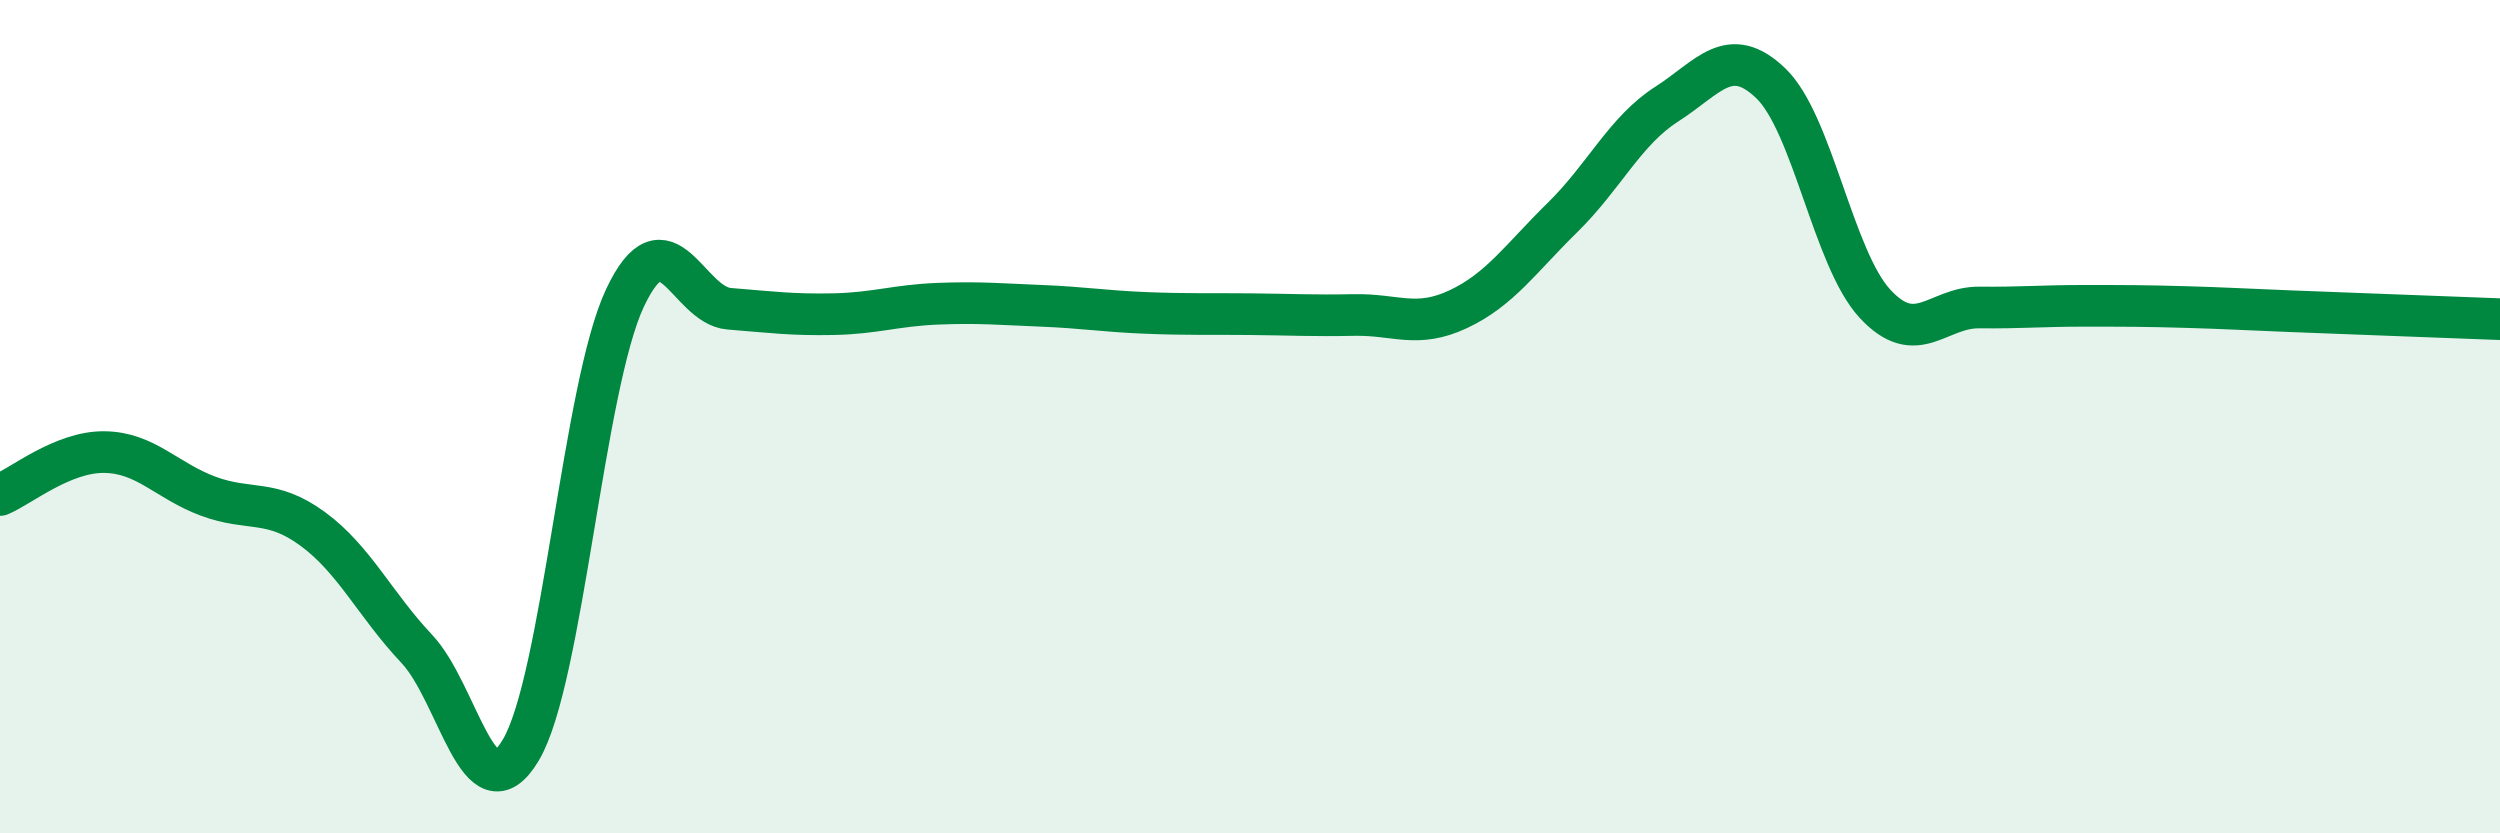
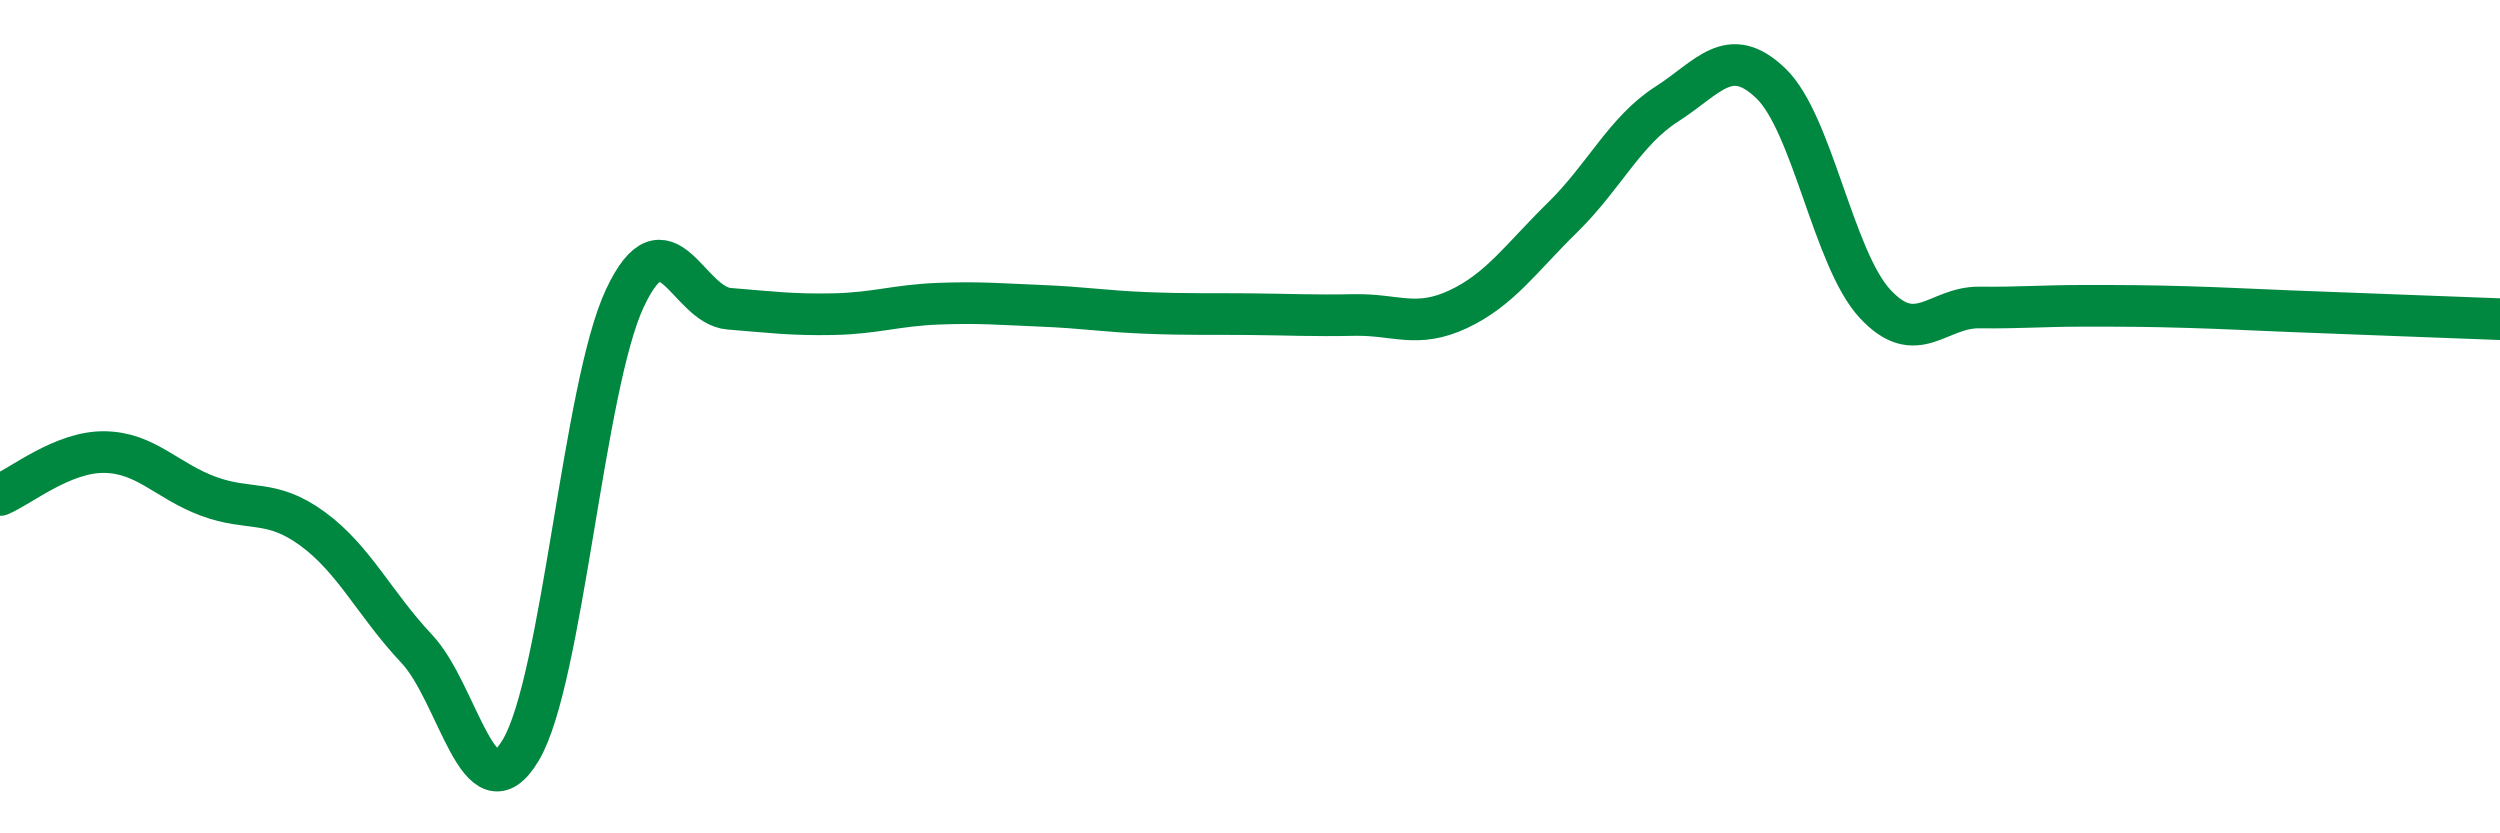
<svg xmlns="http://www.w3.org/2000/svg" width="60" height="20" viewBox="0 0 60 20">
-   <path d="M 0,11.88 C 0.5,11.67 1.5,10.84 2.5,10.85 C 3.5,10.86 4,11.54 5,11.91 C 6,12.28 6.5,11.96 7.5,12.69 C 8.5,13.42 9,14.51 10,15.57 C 11,16.63 11.5,19.68 12.5,18 C 13.5,16.32 14,9.27 15,7.15 C 16,5.03 16.5,7.33 17.5,7.41 C 18.5,7.49 19,7.56 20,7.54 C 21,7.52 21.5,7.33 22.5,7.29 C 23.5,7.25 24,7.3 25,7.34 C 26,7.38 26.5,7.47 27.5,7.51 C 28.5,7.55 29,7.53 30,7.54 C 31,7.55 31.5,7.58 32.5,7.56 C 33.5,7.54 34,7.89 35,7.42 C 36,6.95 36.5,6.2 37.5,5.22 C 38.5,4.24 39,3.14 40,2.5 C 41,1.86 41.5,1.04 42.5,2 C 43.5,2.96 44,6.21 45,7.29 C 46,8.37 46.5,7.37 47.5,7.38 C 48.5,7.39 49,7.34 50,7.34 C 51,7.34 51.5,7.34 52.5,7.37 C 53.5,7.4 53.5,7.41 55,7.47 C 56.5,7.53 59,7.62 60,7.66L60 20L0 20Z" fill="#008740" opacity="0.1" stroke-linecap="round" stroke-linejoin="round" />
  <path d="M 0,11.88 C 0.5,11.67 1.5,10.84 2.5,10.85 C 3.5,10.86 4,11.54 5,11.91 C 6,12.28 6.5,11.96 7.5,12.69 C 8.5,13.42 9,14.51 10,15.57 C 11,16.63 11.5,19.68 12.5,18 C 13.5,16.32 14,9.27 15,7.15 C 16,5.03 16.5,7.33 17.5,7.41 C 18.5,7.49 19,7.56 20,7.54 C 21,7.52 21.5,7.33 22.5,7.29 C 23.5,7.25 24,7.3 25,7.34 C 26,7.38 26.5,7.47 27.5,7.51 C 28.5,7.55 29,7.53 30,7.54 C 31,7.55 31.5,7.58 32.5,7.56 C 33.5,7.54 34,7.89 35,7.42 C 36,6.95 36.5,6.2 37.5,5.22 C 38.5,4.24 39,3.14 40,2.5 C 41,1.86 41.5,1.04 42.5,2 C 43.5,2.96 44,6.21 45,7.29 C 46,8.37 46.5,7.37 47.5,7.38 C 48.5,7.39 49,7.34 50,7.34 C 51,7.34 51.5,7.34 52.5,7.37 C 53.5,7.4 53.5,7.41 55,7.47 C 56.5,7.53 59,7.62 60,7.66" stroke="#008740" stroke-width="1" fill="none" stroke-linecap="round" stroke-linejoin="round" />
</svg>